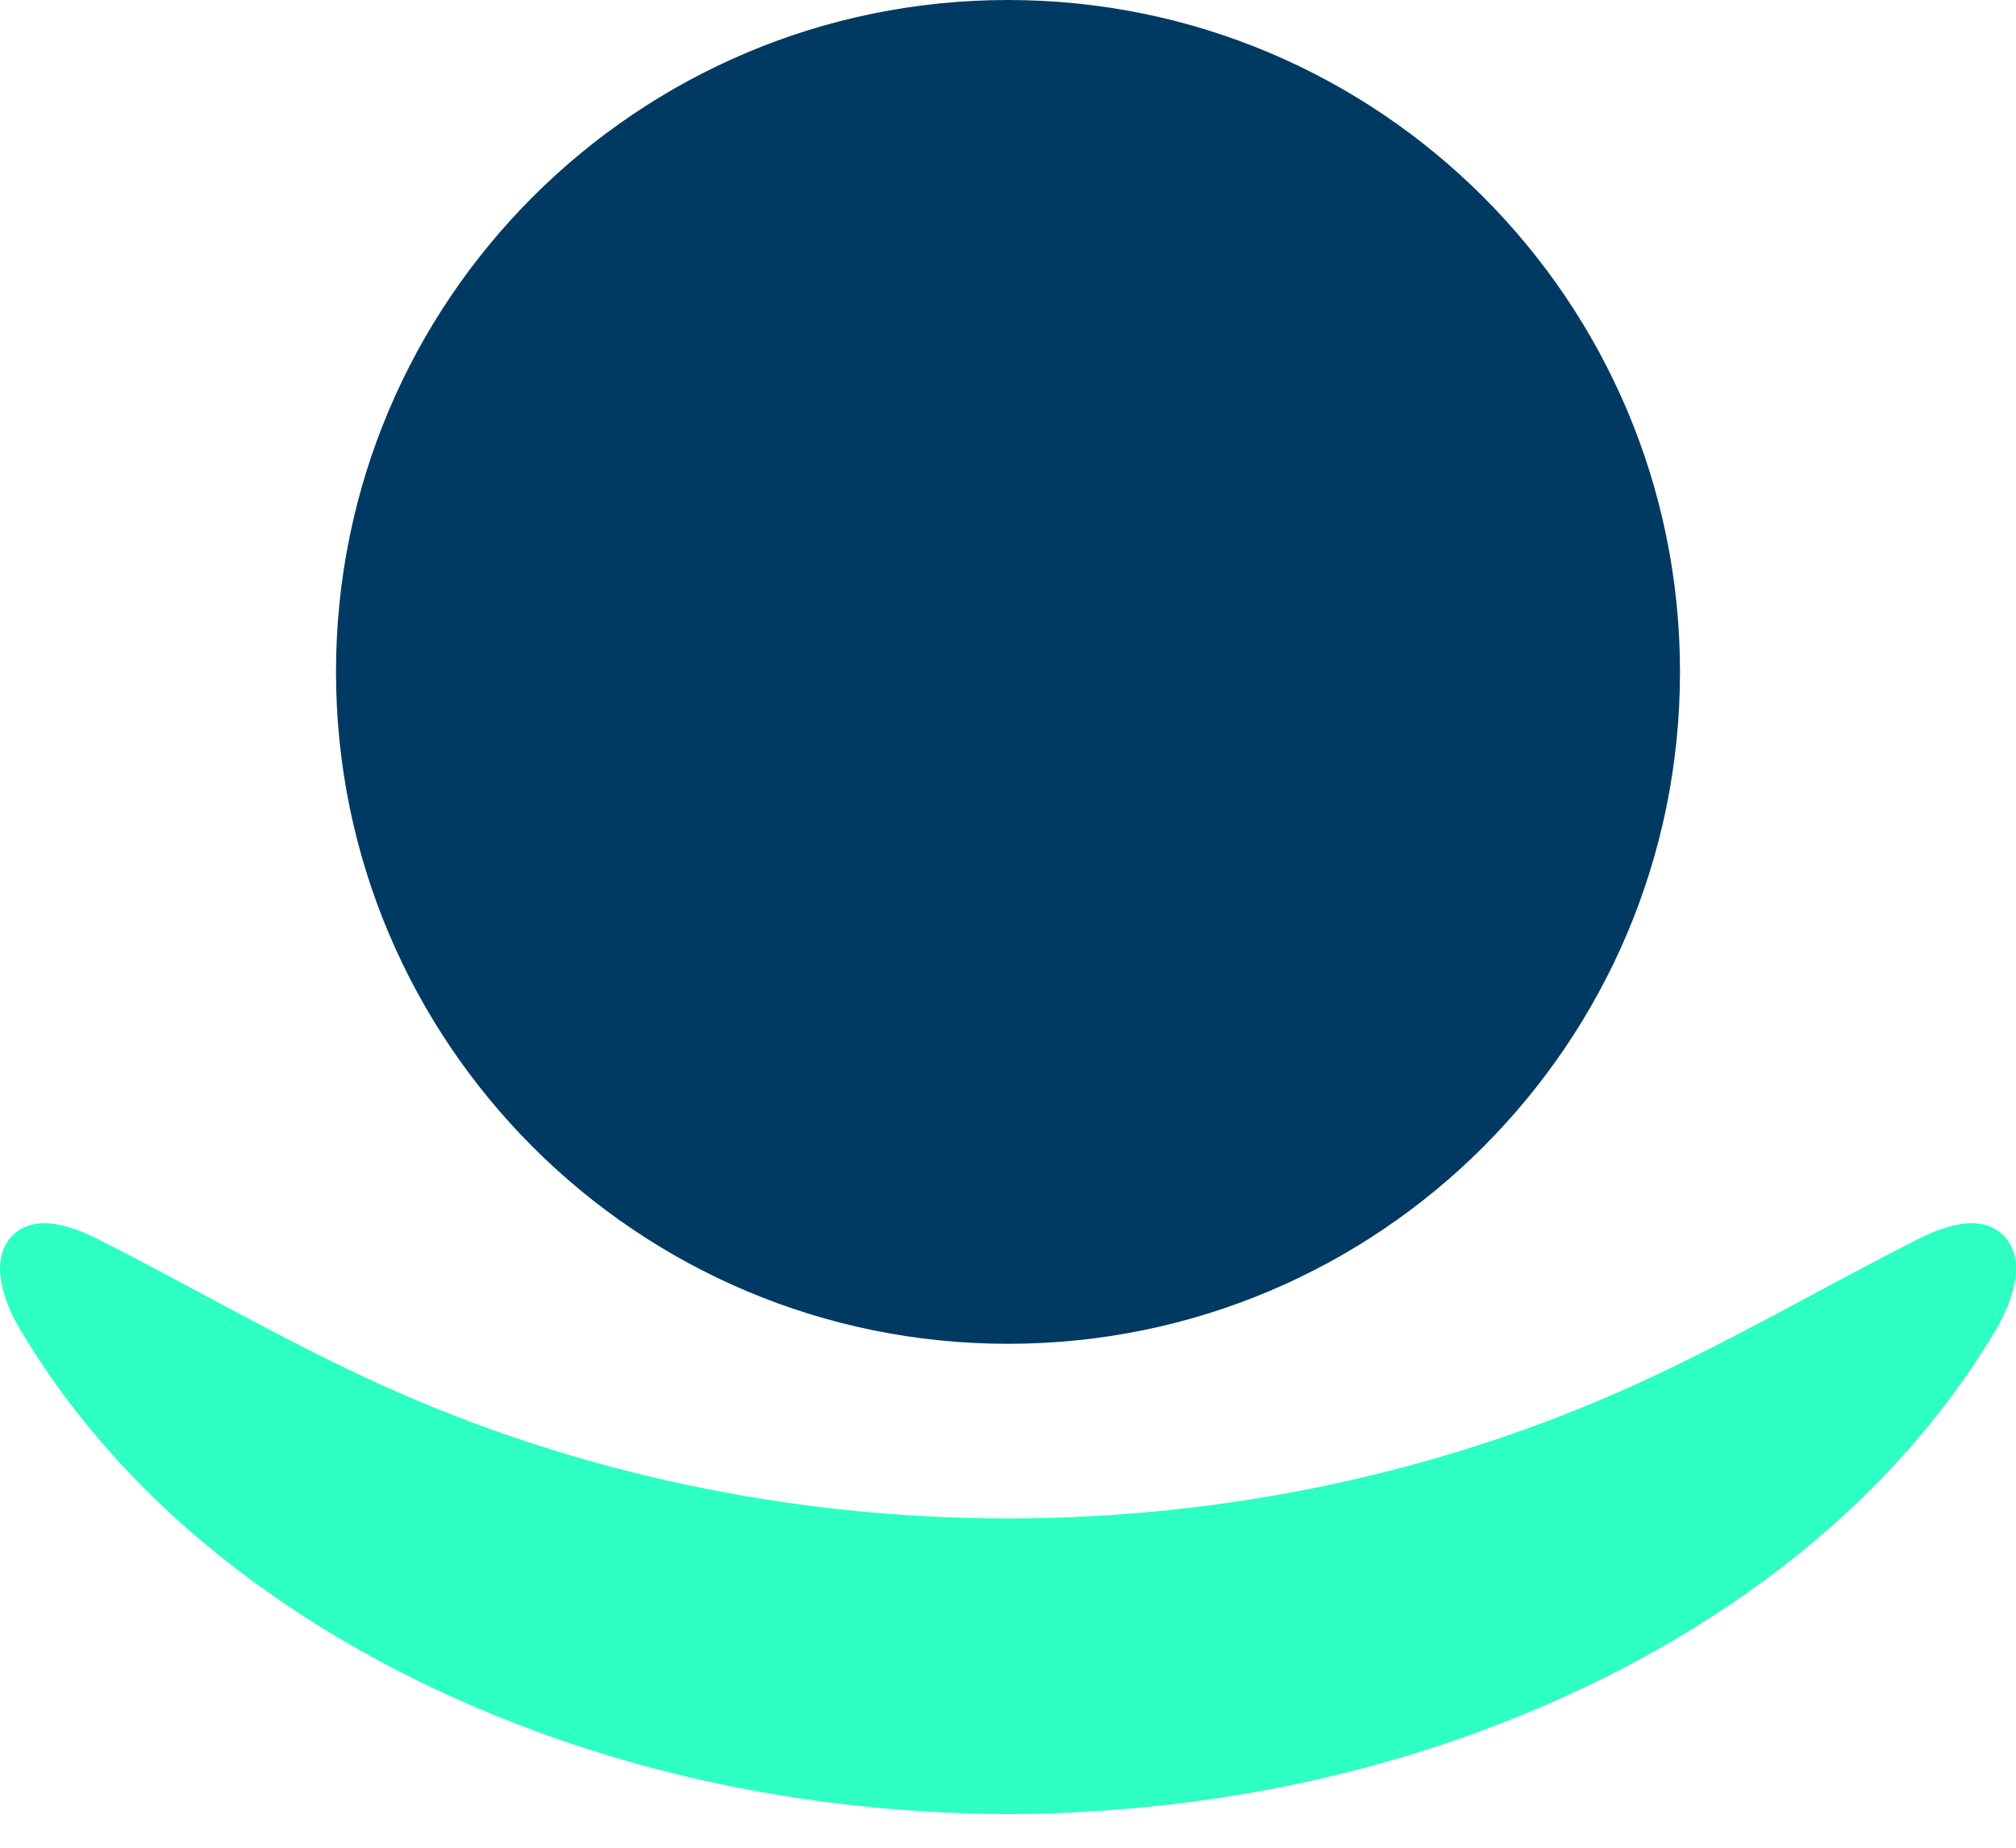
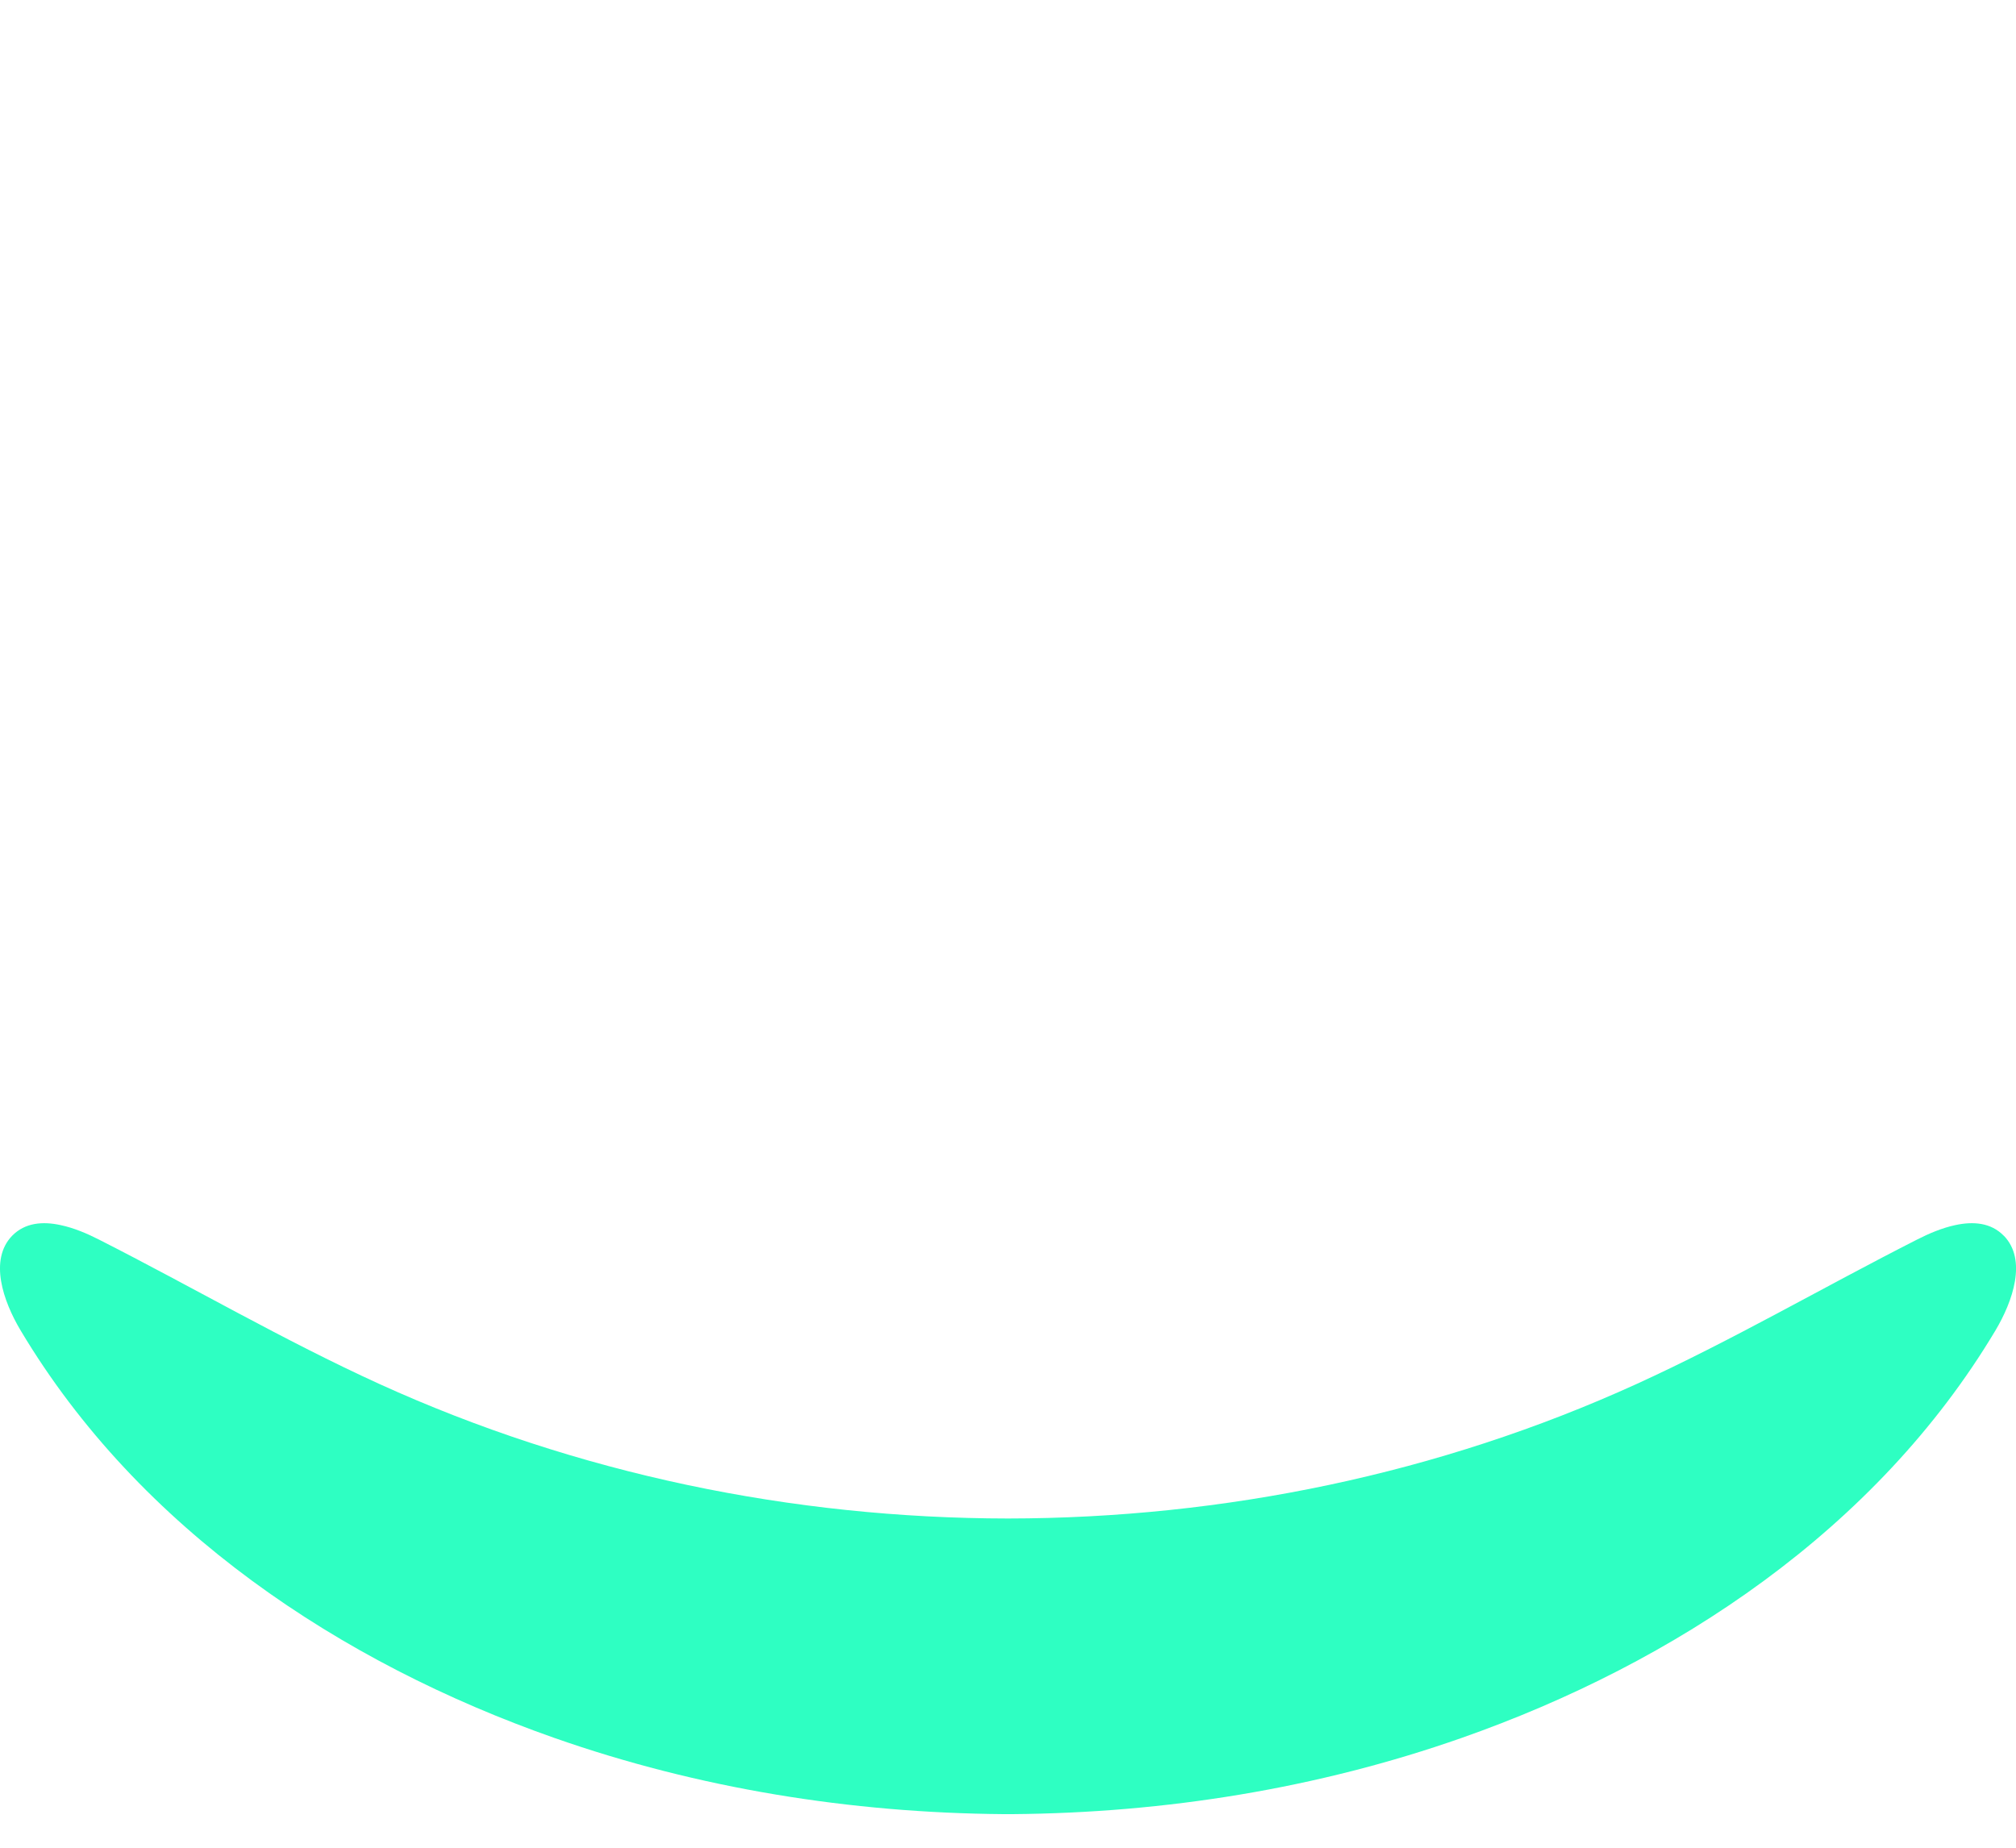
<svg xmlns="http://www.w3.org/2000/svg" width="24" height="22" viewBox="0 0 24 22" fill="none">
  <g clip-path="url(#clip0_324_1802)">
-     <path d="M12 16C16.418 16 20 12.418 20 8C20 3.582 16.418 0 12 0C7.582 0 4 3.582 4 8C4 12.418 7.582 16 12 16Z" fill="#003A63" />
    <path d="M23.854 14.713C23.702 14.557 23.491 14.54 23.276 14.587C23.121 14.62 22.963 14.687 22.824 14.758C21.707 15.325 20.62 15.96 19.482 16.479C17.129 17.551 14.565 18.077 12 18.08C9.434 18.077 6.871 17.55 4.518 16.479C3.379 15.96 2.293 15.325 1.176 14.758C1.037 14.687 0.879 14.62 0.723 14.587C0.509 14.54 0.298 14.557 0.145 14.713C-0.133 15 0.038 15.493 0.245 15.84C1.661 18.213 4.061 19.8 6.595 20.691C8.317 21.296 10.13 21.585 11.946 21.6H12H12.054C13.87 21.585 15.684 21.296 17.405 20.691C19.939 19.8 22.339 18.213 23.756 15.84C23.962 15.493 24.134 15 23.855 14.713" fill="#2EFFC2" />
  </g>
  <defs>
    <clipPath id="clip0_324_1802">
      <rect width="24" height="21.6" fill="white" />
    </clipPath>
  </defs>
</svg>